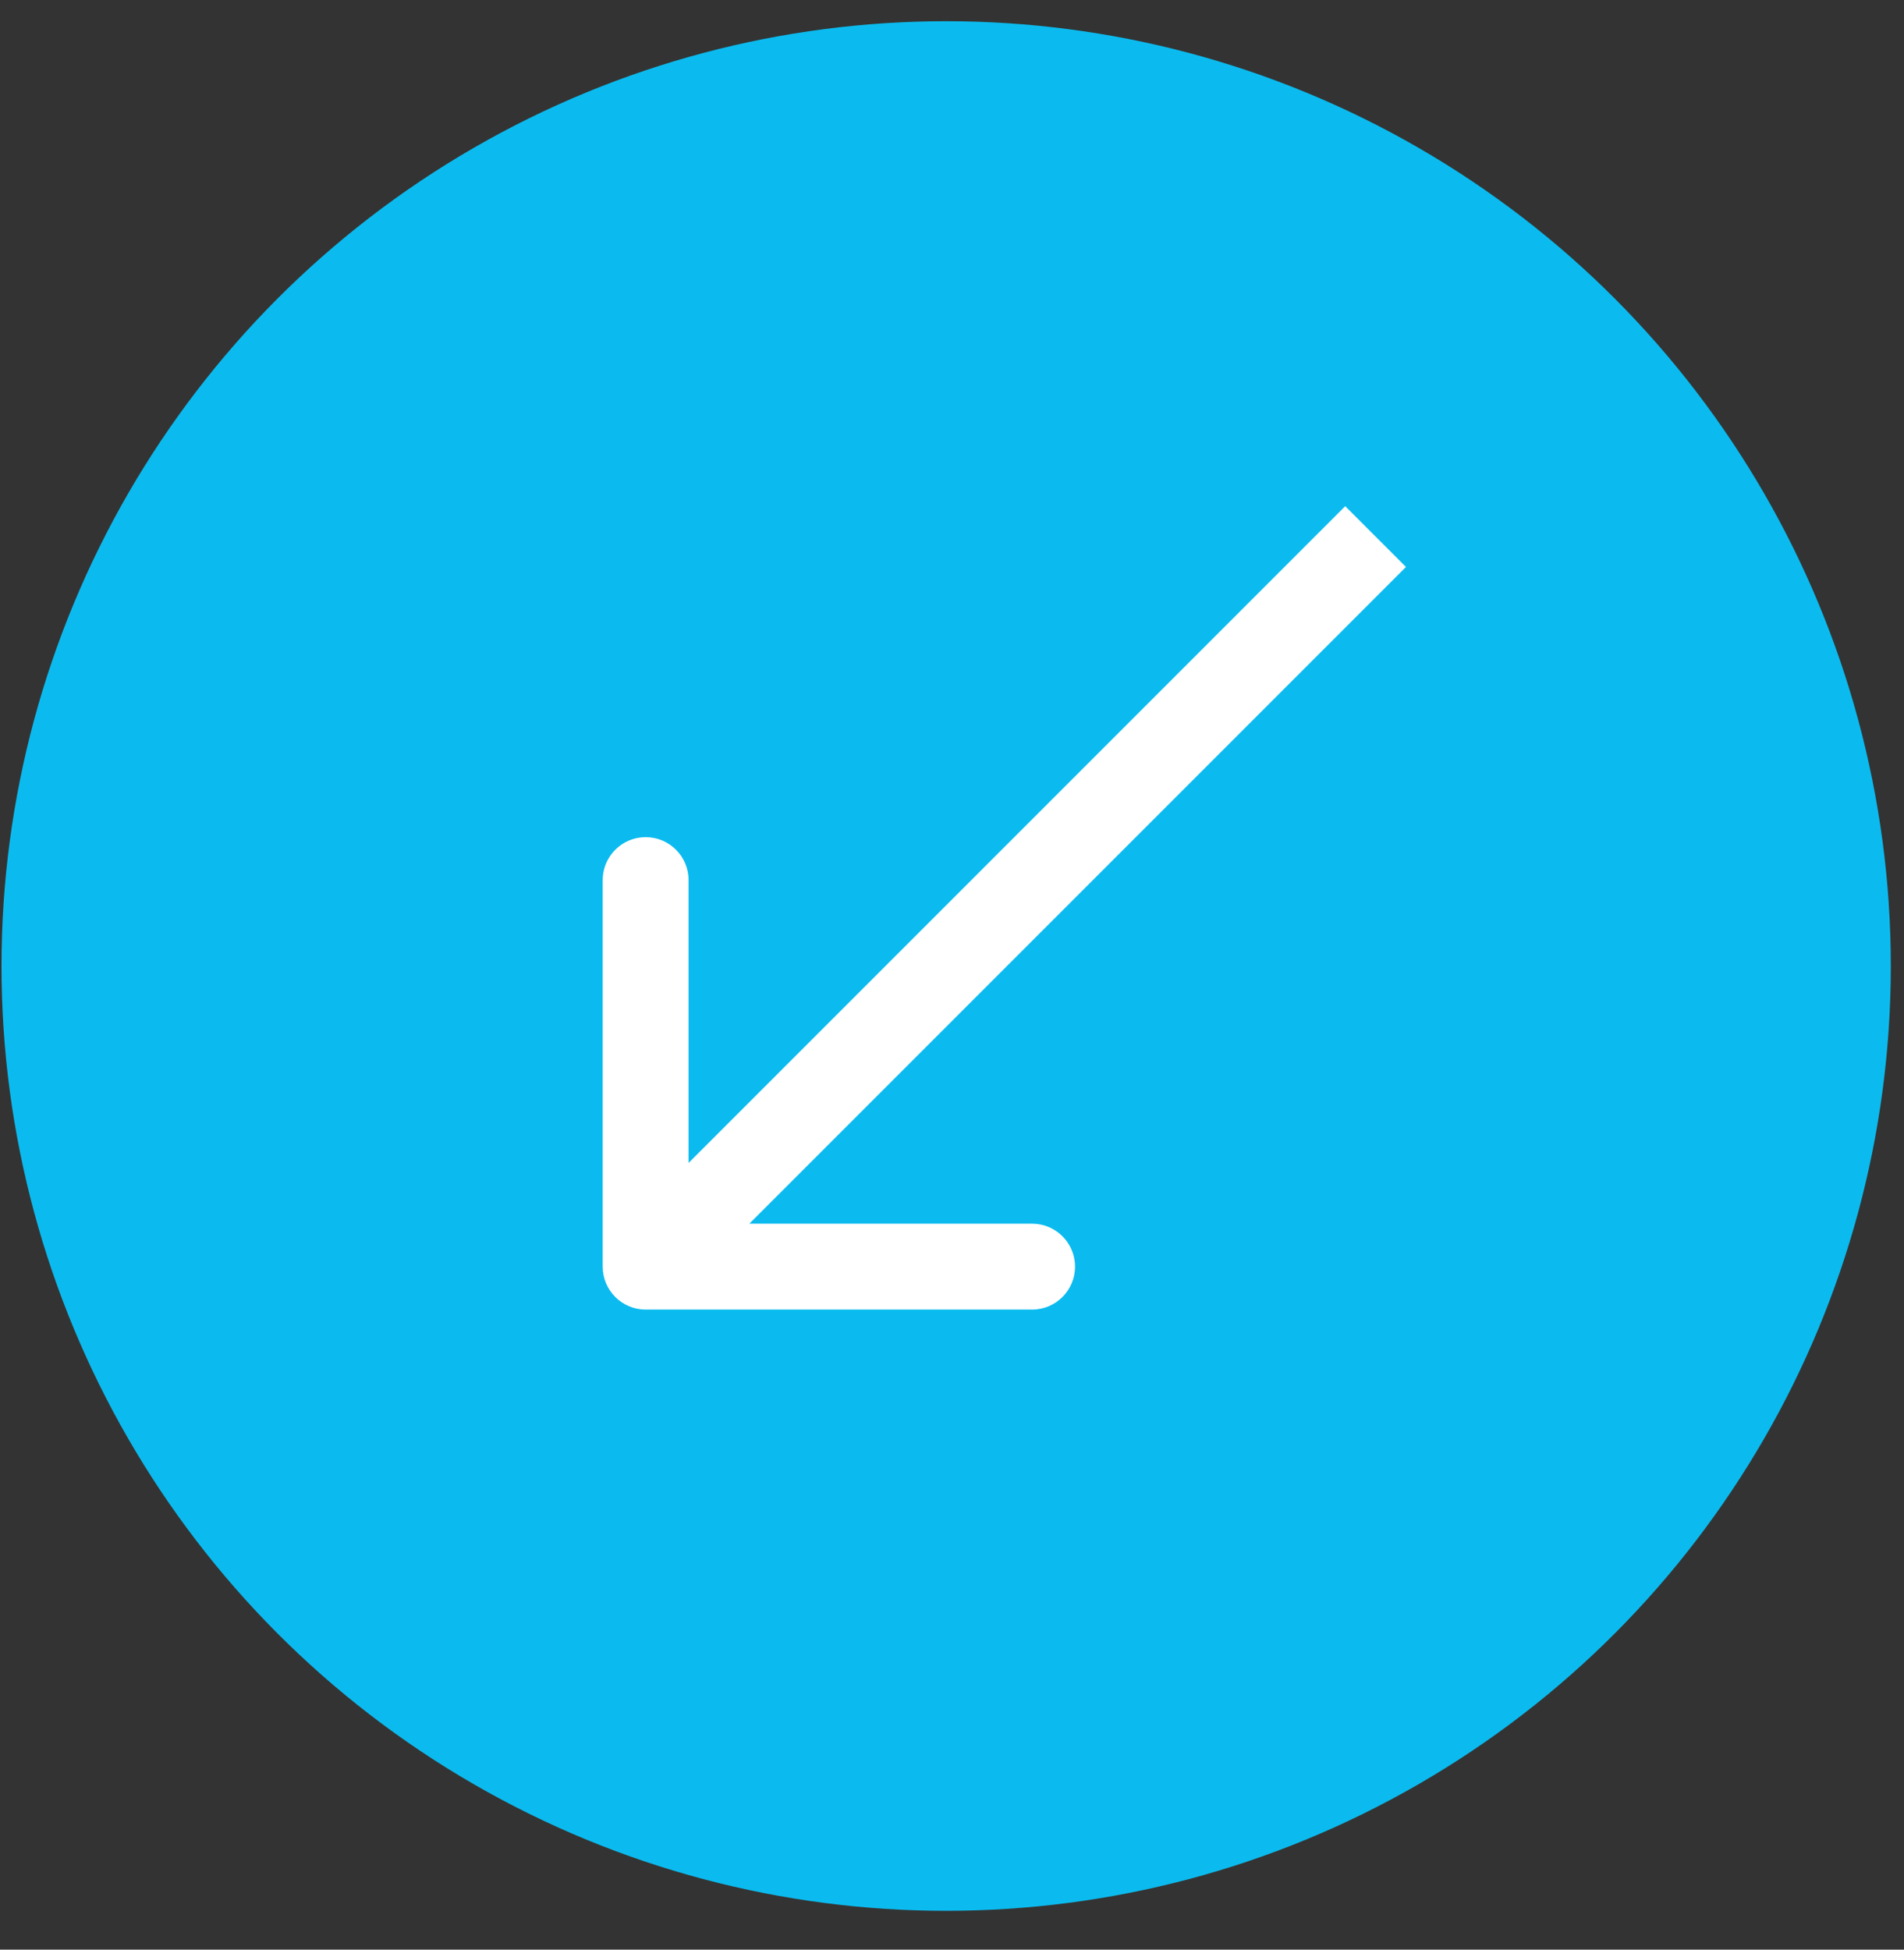
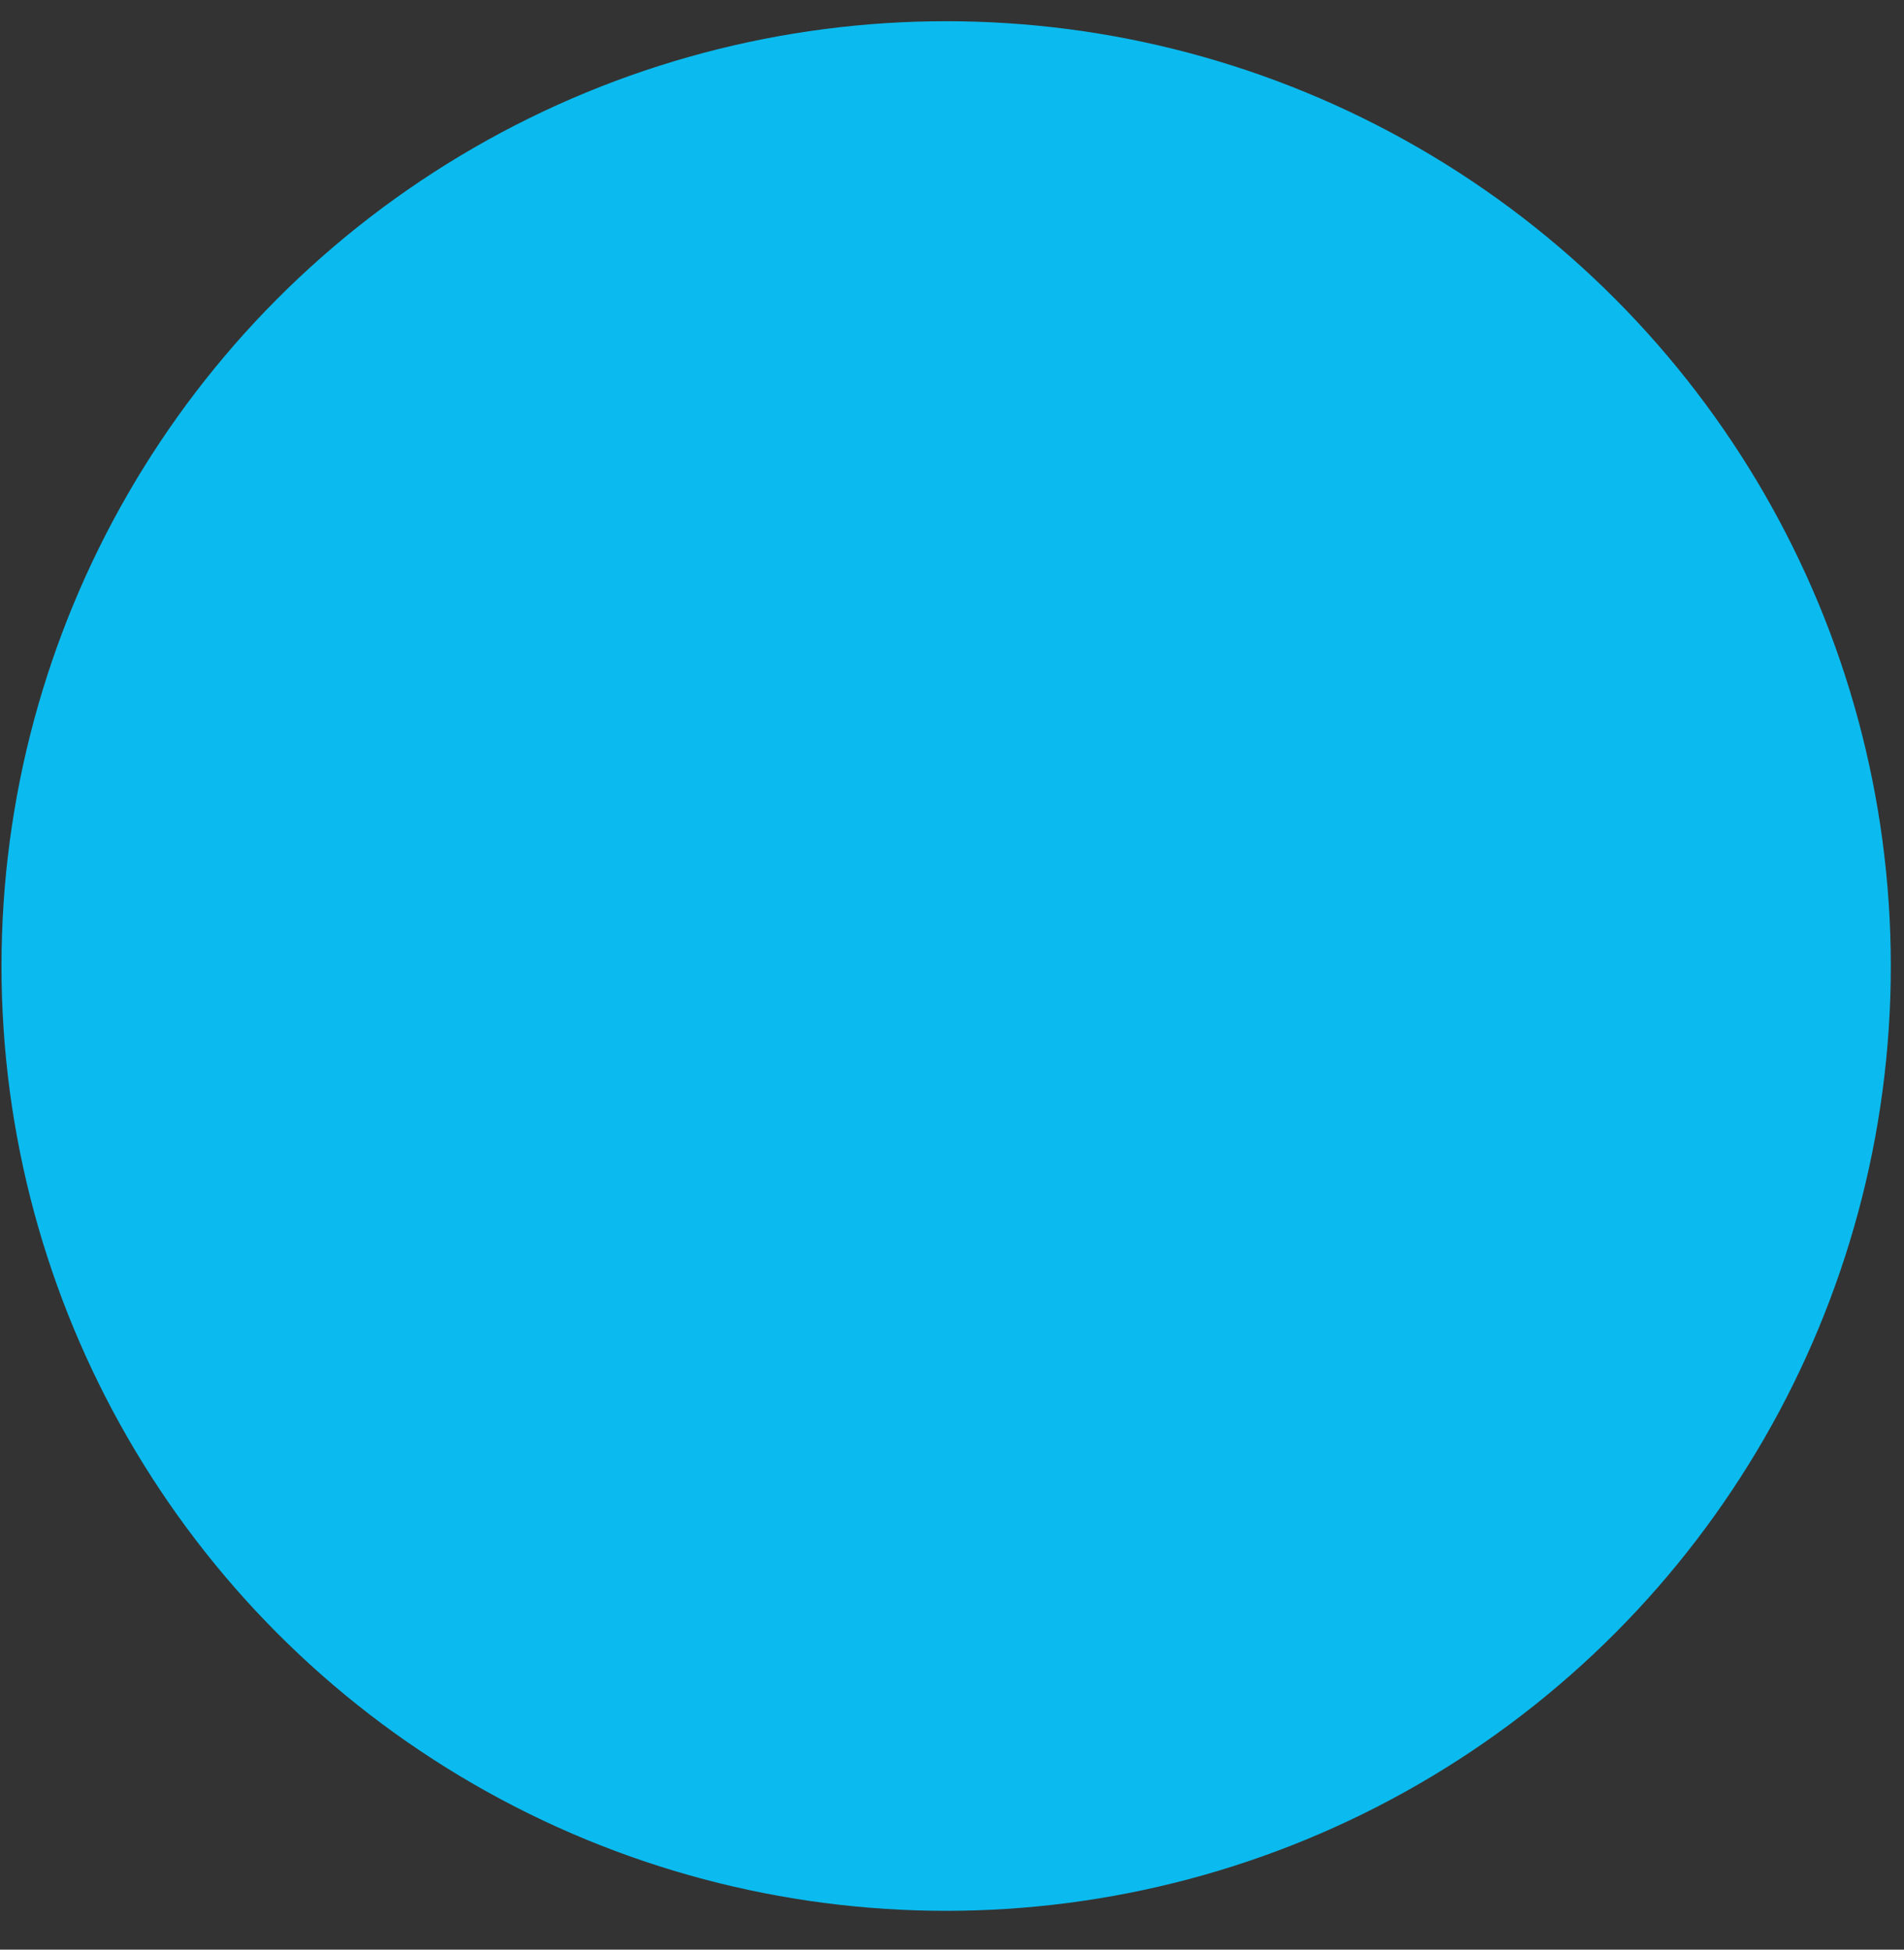
<svg xmlns="http://www.w3.org/2000/svg" width="42" height="43" viewBox="0 0 42 43" fill="none">
  <rect x="0" y="0" width="42" height="43" fill="#333333" stroke="none" />
  <circle cx="20.871" cy="21.306" r="20.838" fill="#0BBBEF" />
-   <path d="M13.295 27.936C13.295 28.459 13.719 28.883 14.242 28.883L22.767 28.883C23.29 28.883 23.714 28.459 23.714 27.936C23.714 27.413 23.29 26.989 22.767 26.989H15.189V19.411C15.189 18.888 14.765 18.464 14.242 18.464C13.719 18.464 13.295 18.888 13.295 19.411L13.295 27.936ZM29.674 11.164L13.572 27.266L14.912 28.606L31.014 12.504L29.674 11.164Z" fill="white" />
</svg>